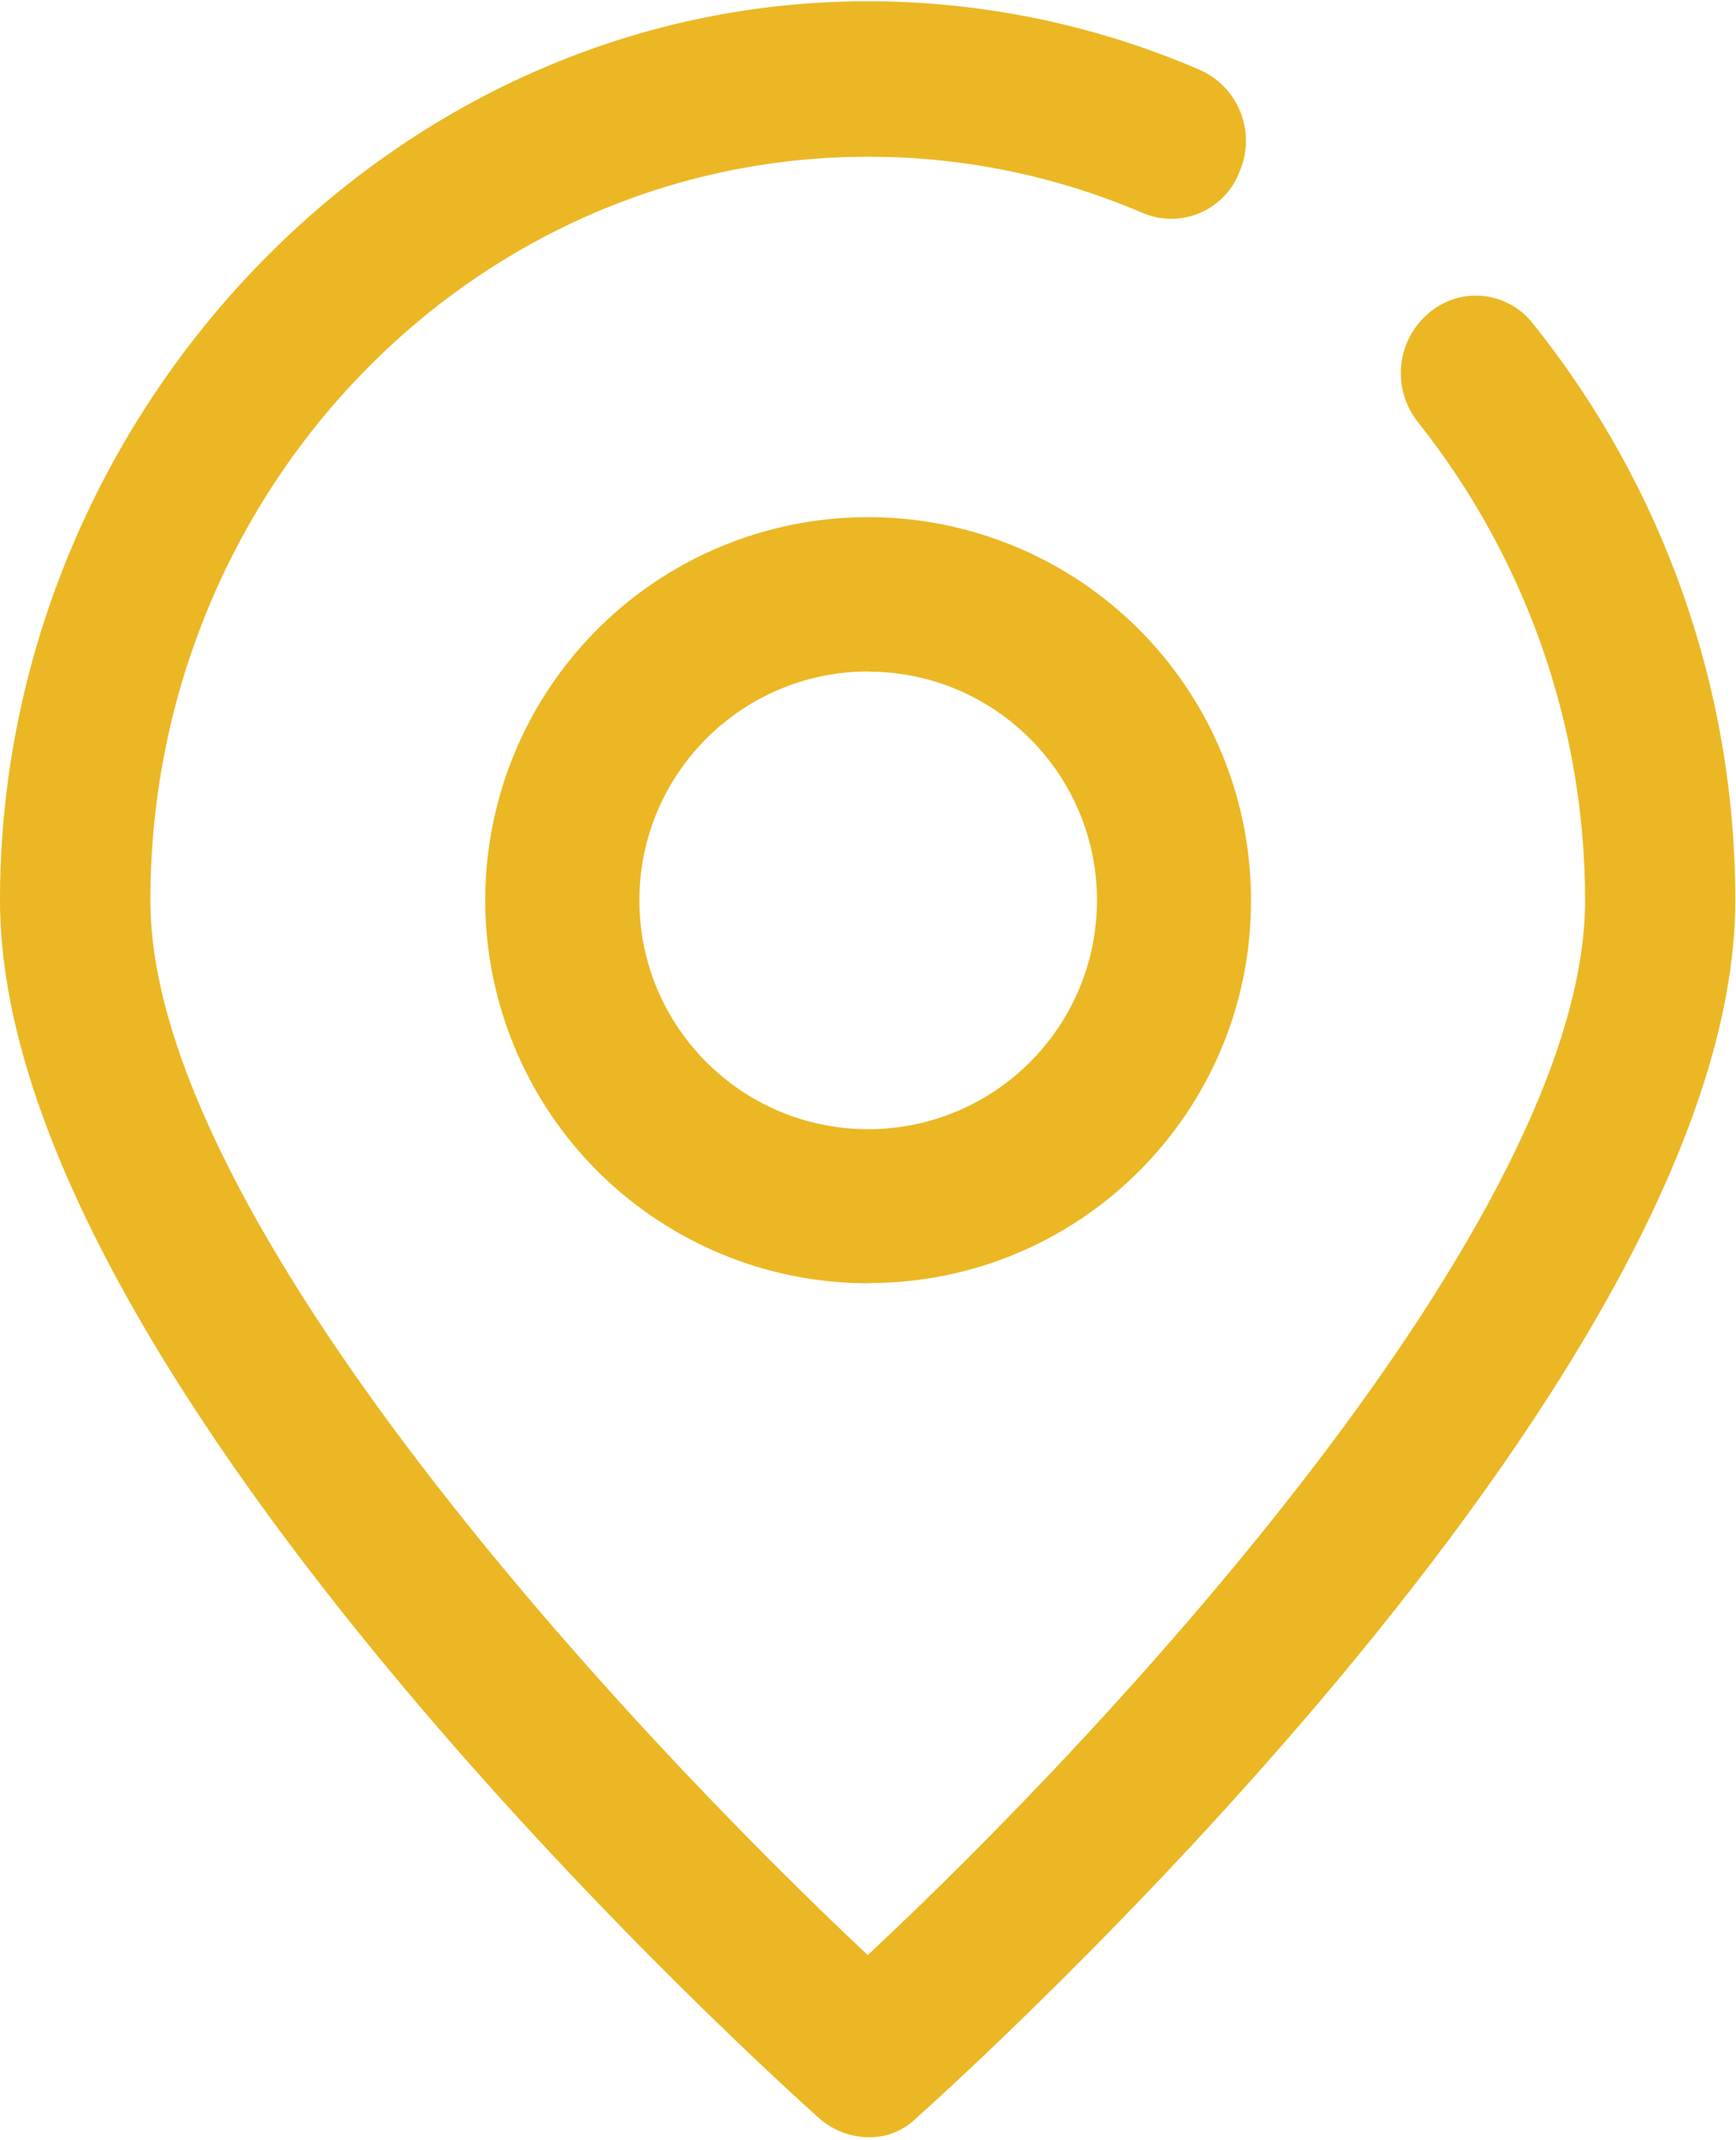
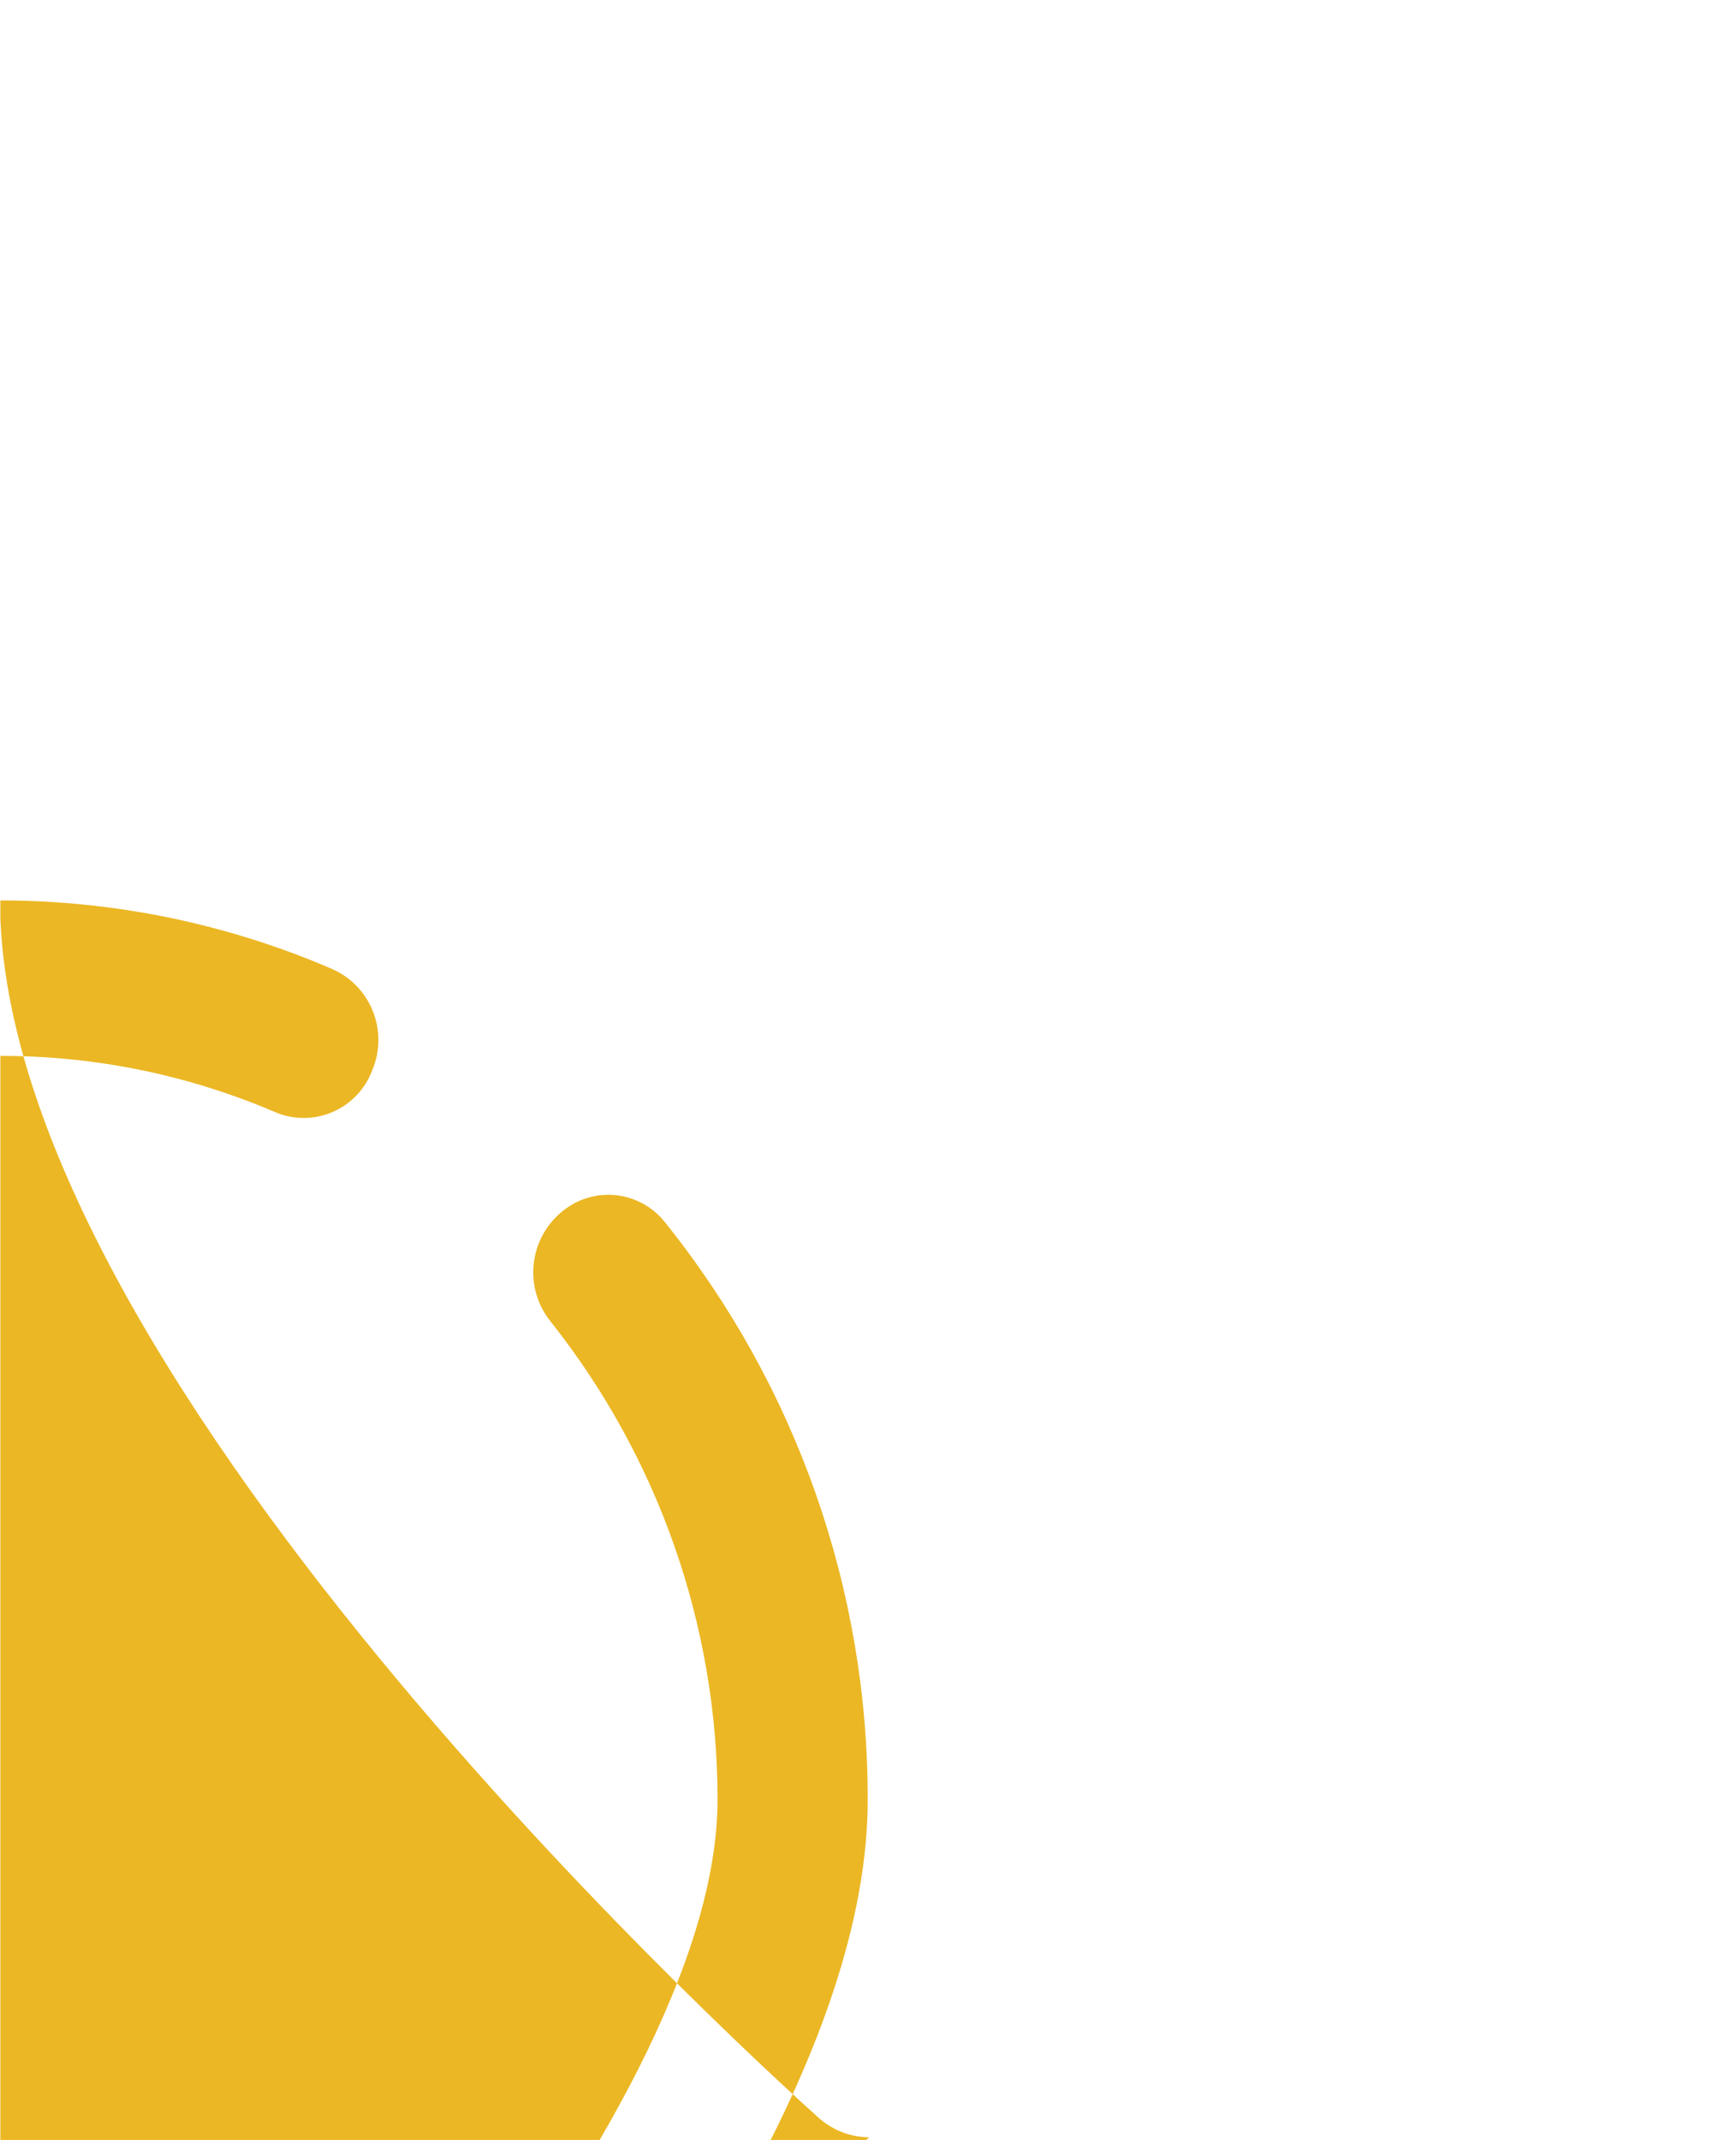
<svg xmlns="http://www.w3.org/2000/svg" id="_图层_2" data-name="图层 2" viewBox="0 0 95.71 117.95">
  <defs>
    <style>
      .cls-1 {
        clip-path: url(#clippath);
      }

      .cls-2 {
        fill: none;
      }

      .cls-2, .cls-3 {
        stroke-width: 0px;
      }

      .cls-3 {
        fill: #ebb724;
      }
    </style>
    <clipPath id="clippath">
      <rect id="SVGID" class="cls-2" x=".02" width="95.69" height="117.95" />
    </clipPath>
  </defs>
  <g id="_图层_1-2" data-name="图层 1">
    <g class="cls-1">
-       <path class="cls-3" d="M47.91,70.73c-8.55.02-16.26-5.12-19.54-13.01-3.28-7.89-1.48-16.98,4.56-23.03,6.04-6.04,15.13-7.85,23.03-4.57,7.89,3.28,13.03,10.99,13.01,19.54,0,11.63-9.43,21.06-21.06,21.06h0ZM47.91,37.01c-6.97-.02-12.63,5.6-12.66,12.57-.02,6.97,5.6,12.63,12.57,12.66,6.97.02,12.63-5.6,12.66-12.57.02-6.96-5.61-12.63-12.57-12.65h0Z" />
-       <path class="cls-3" d="M47.91,117.8c-1,0-1.97-.37-2.73-1.03C43.36,115.14,0,76.3,0,49.63S21.43.07,47.83.07c6.29,0,12.51,1.28,18.29,3.77,2.15.93,3.14,3.42,2.24,5.57-.38,1.04-1.17,1.88-2.19,2.32-1.02.44-2.17.44-3.19,0-4.79-2.05-9.94-3.1-15.14-3.09-21.84,0-39.55,18.44-39.55,40.99,0,17.58,26.48,45.87,39.55,58.13,13.16-12.26,39.55-40.56,39.55-58.13,0-9.56-3.25-18.83-9.18-26.32-1.48-1.81-1.26-4.46.5-6,.82-.73,1.91-1.1,3.01-1,1.1.1,2.11.65,2.78,1.51,7.24,9.02,11.18,20.24,11.17,31.81,0,26.67-43.36,65.51-45.18,67.14-.69.67-1.61,1.04-2.56,1.03h0Z" />
+       <path class="cls-3" d="M47.91,117.8c-1,0-1.97-.37-2.73-1.03C43.36,115.14,0,76.3,0,49.63c6.29,0,12.51,1.28,18.29,3.77,2.15.93,3.14,3.42,2.24,5.57-.38,1.04-1.17,1.88-2.19,2.32-1.02.44-2.17.44-3.19,0-4.79-2.05-9.94-3.1-15.14-3.09-21.84,0-39.55,18.44-39.55,40.99,0,17.58,26.48,45.87,39.55,58.13,13.16-12.26,39.55-40.56,39.55-58.13,0-9.56-3.25-18.83-9.18-26.32-1.48-1.81-1.26-4.46.5-6,.82-.73,1.91-1.1,3.01-1,1.1.1,2.11.65,2.78,1.51,7.24,9.02,11.18,20.24,11.17,31.81,0,26.67-43.36,65.51-45.18,67.14-.69.67-1.61,1.04-2.56,1.03h0Z" />
    </g>
  </g>
</svg>